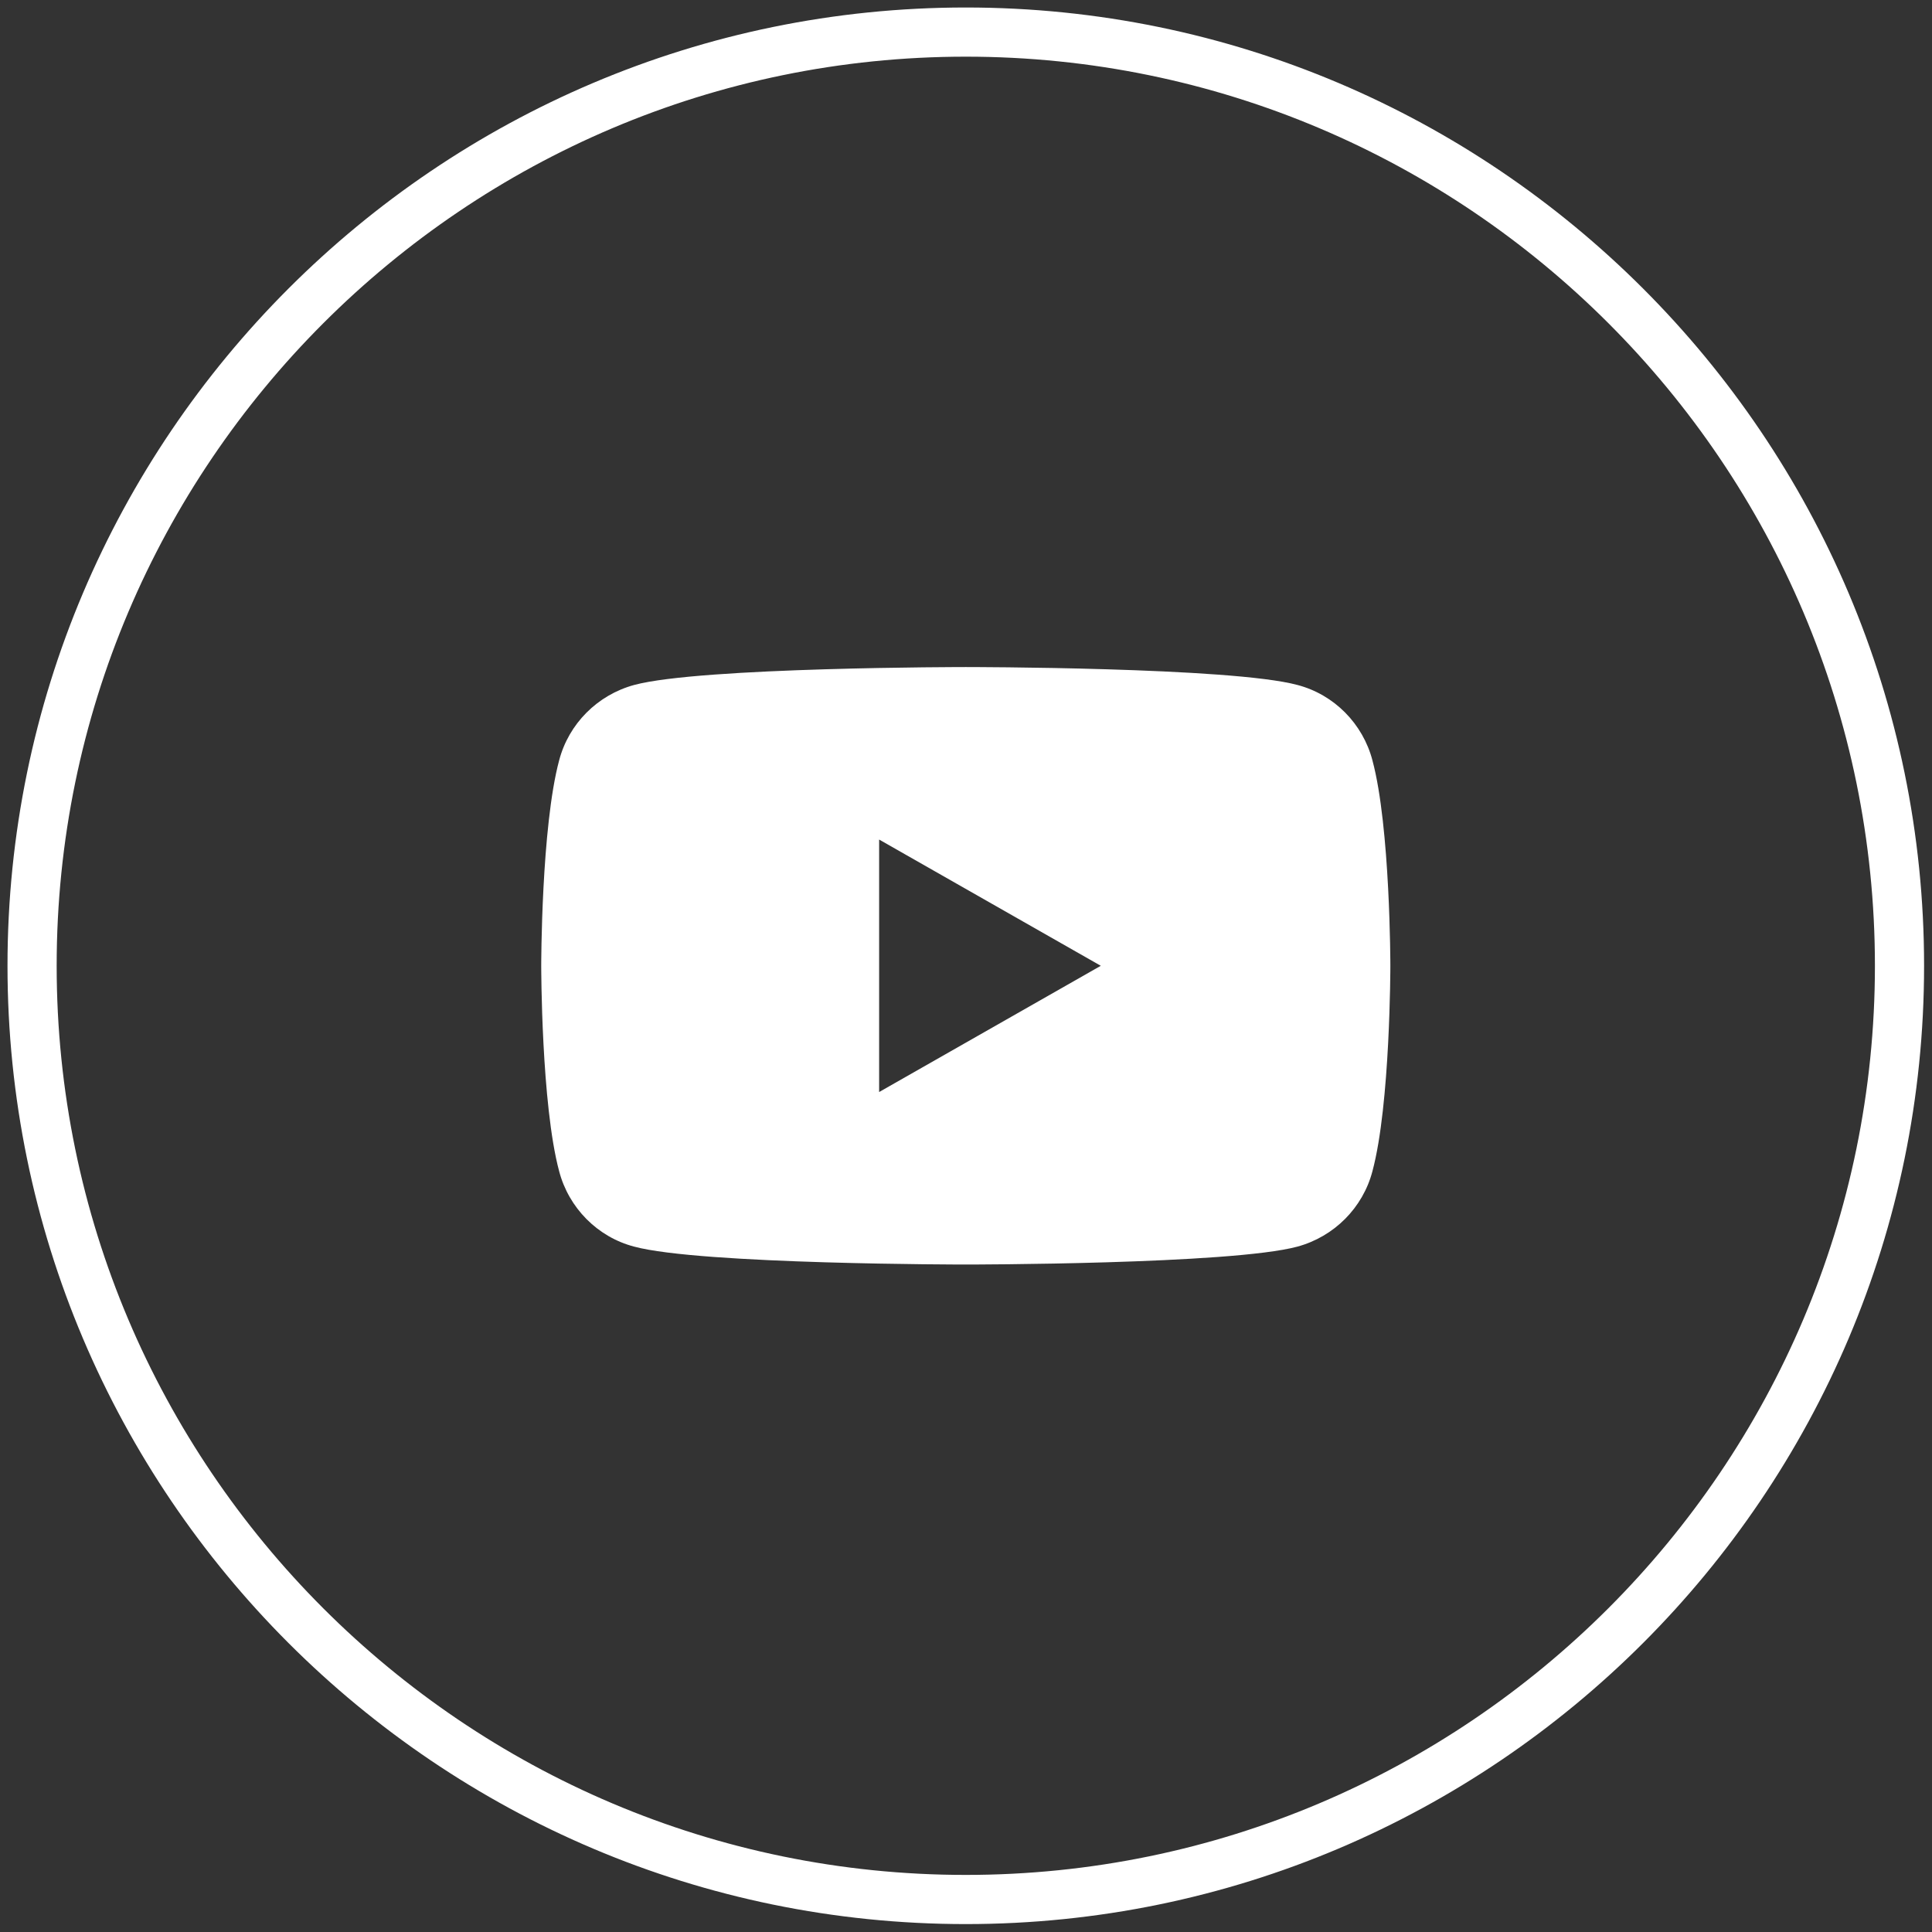
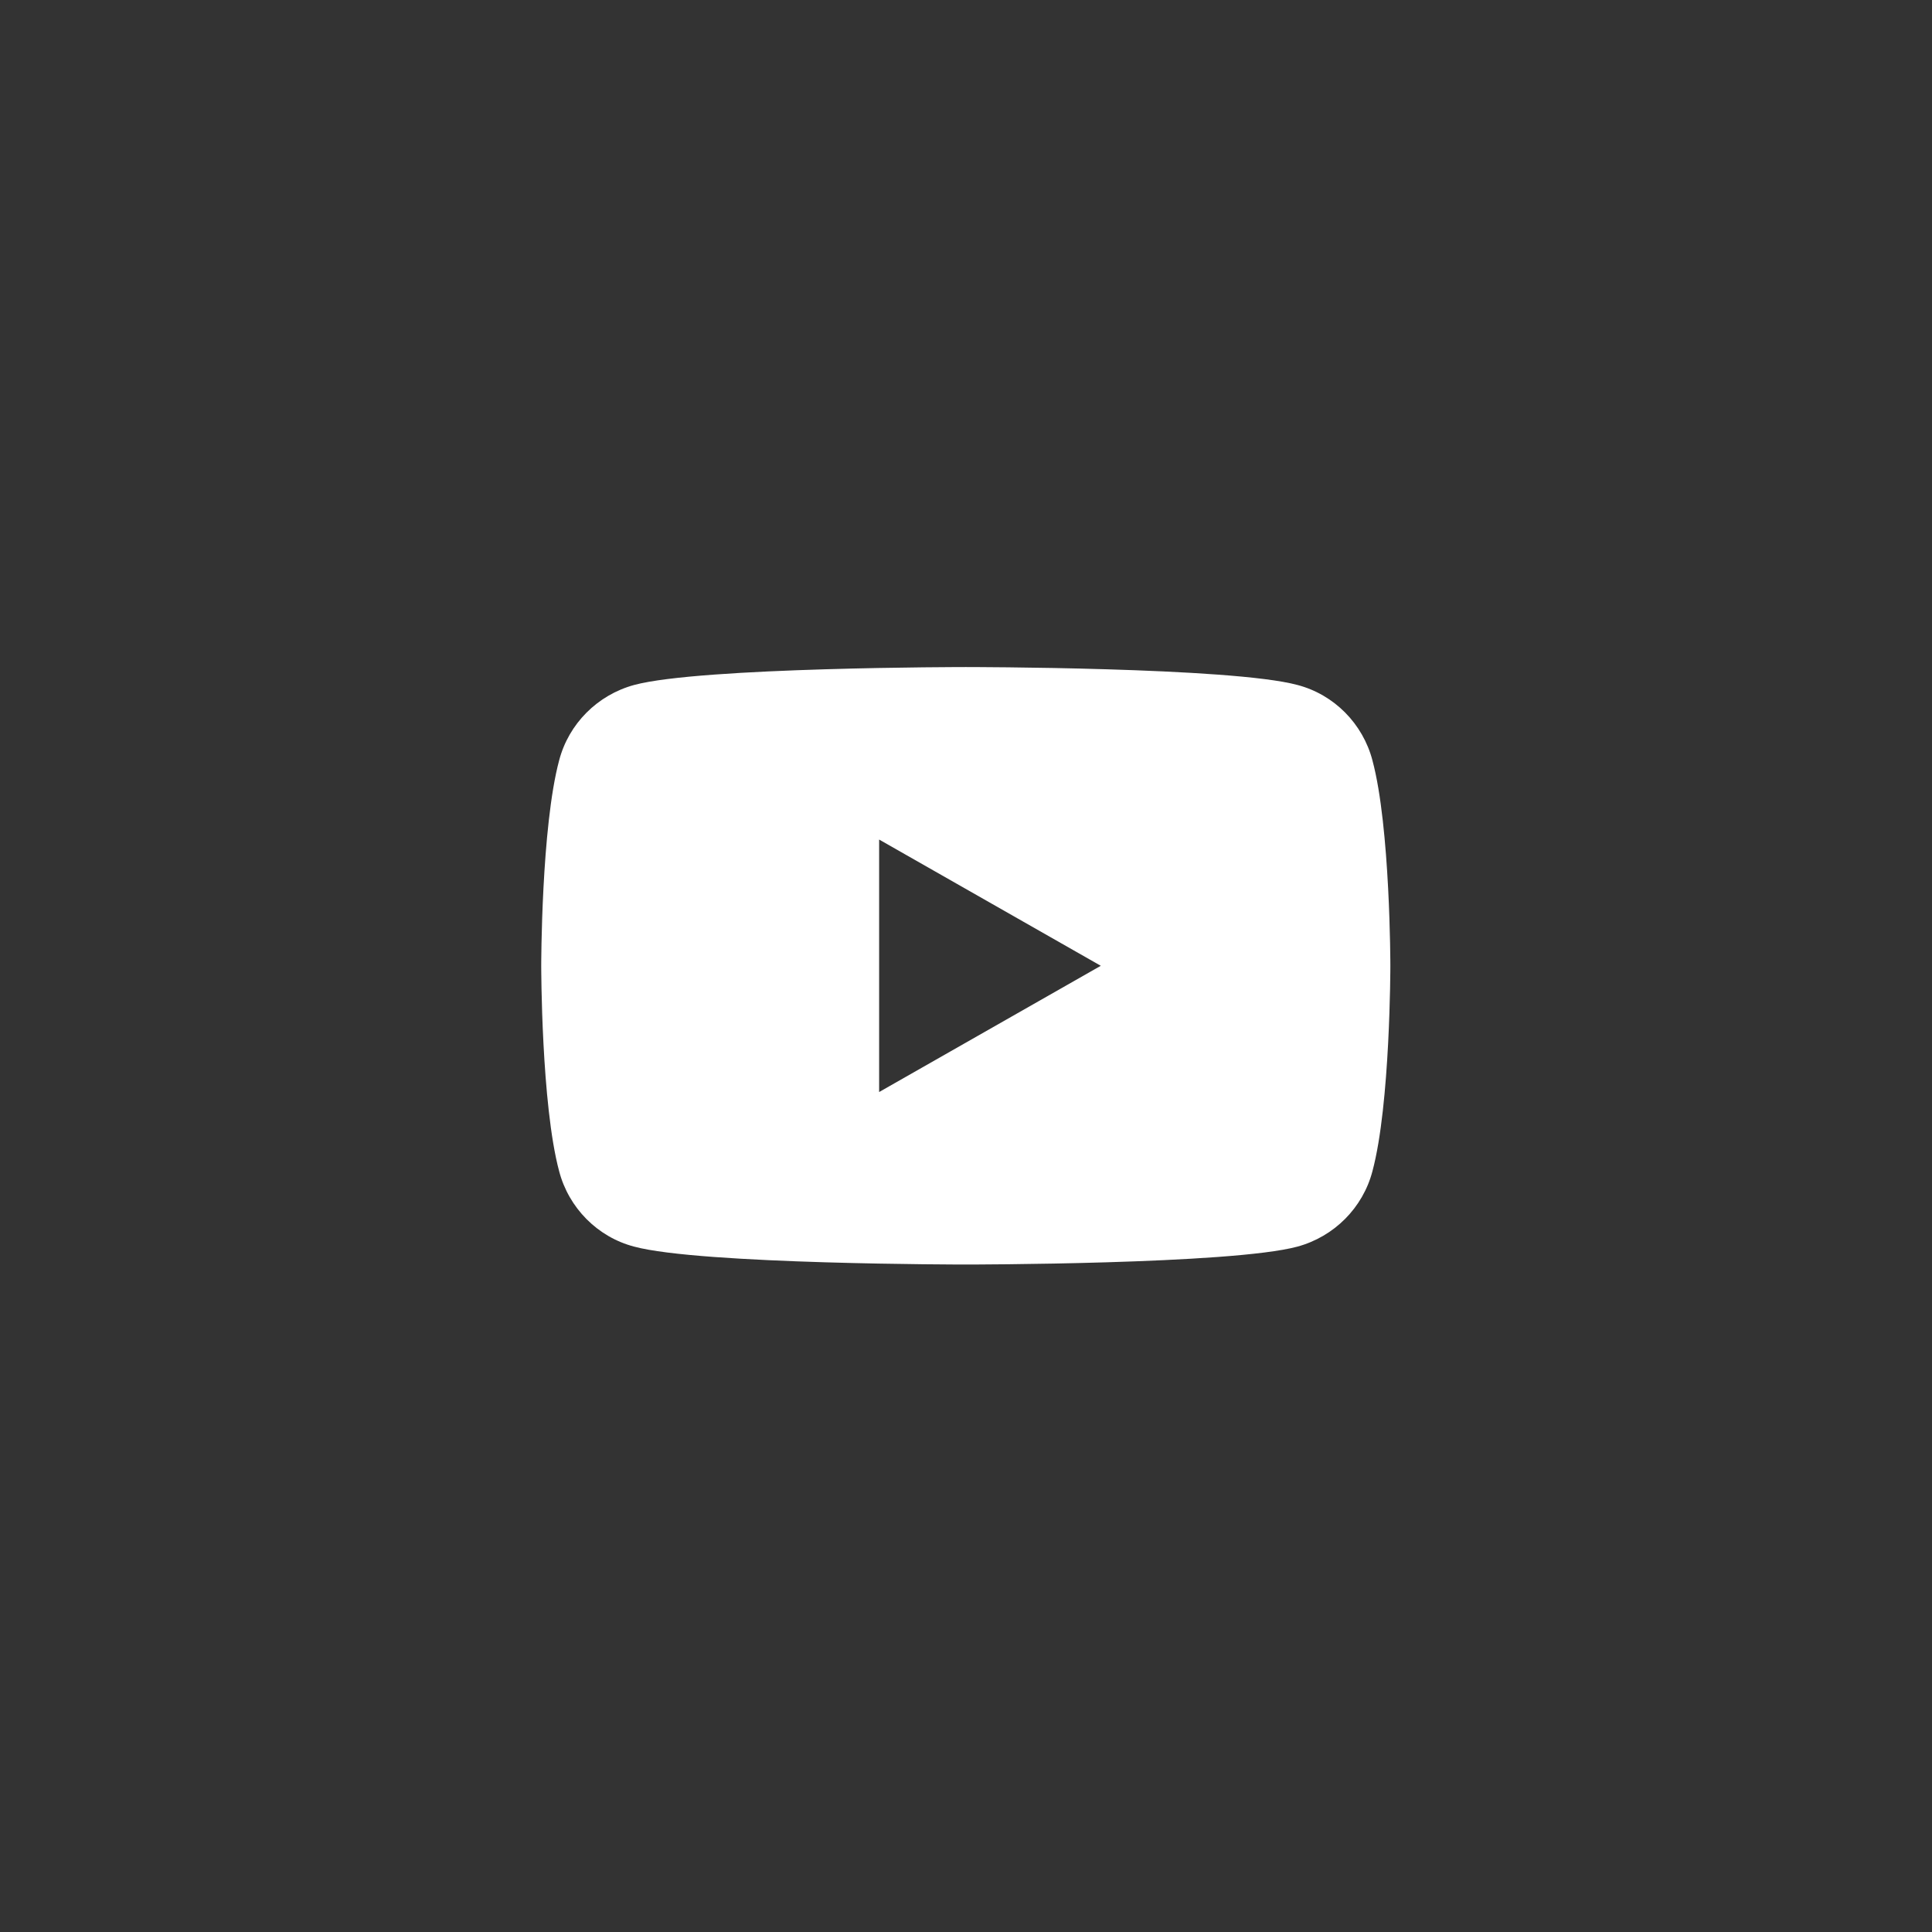
<svg xmlns="http://www.w3.org/2000/svg" version="1.1" viewBox="0 0 46.37 46.37">
  <rect x="0" y="0" width="46.37" height="46.37" fill="#333333" stroke="none" />
  <defs>
    <style>
      .cls-1 {
        fill: #fff;
      }
    </style>
  </defs>
  <g>
    <g id="Layer_1">
      <g>
-         <path class="cls-1" d="M23.18,46.18C10.5,46.18.18,35.86.18,23.18S10.5.18,23.18.18s23,10.32,23,23-10.32,23-23,23ZM23.18,1.36C11.15,1.36,1.36,11.15,1.36,23.18s9.79,21.82,21.82,21.82h0c12.03,0,21.82-9.79,21.82-21.82S35.22,1.36,23.18,1.36Z" />
        <path class="cls-1" d="M32.94,18.25c-.23-.88-.92-1.58-1.8-1.81-1.59-.43-7.96-.43-7.96-.43,0,0-6.37,0-7.96.43-.88.24-1.57.93-1.8,1.81-.43,1.6-.43,4.93-.43,4.93,0,0,0,3.33.43,4.93.23.88.92,1.58,1.8,1.81,1.59.43,7.96.43,7.96.43,0,0,6.37,0,7.96-.43.88-.24,1.57-.93,1.8-1.81.43-1.6.43-4.93.43-4.93,0,0,0-3.33-.43-4.93ZM21.1,26.21v-6.06l5.32,3.03-5.32,3.03Z" />
      </g>
    </g>
  </g>
</svg>